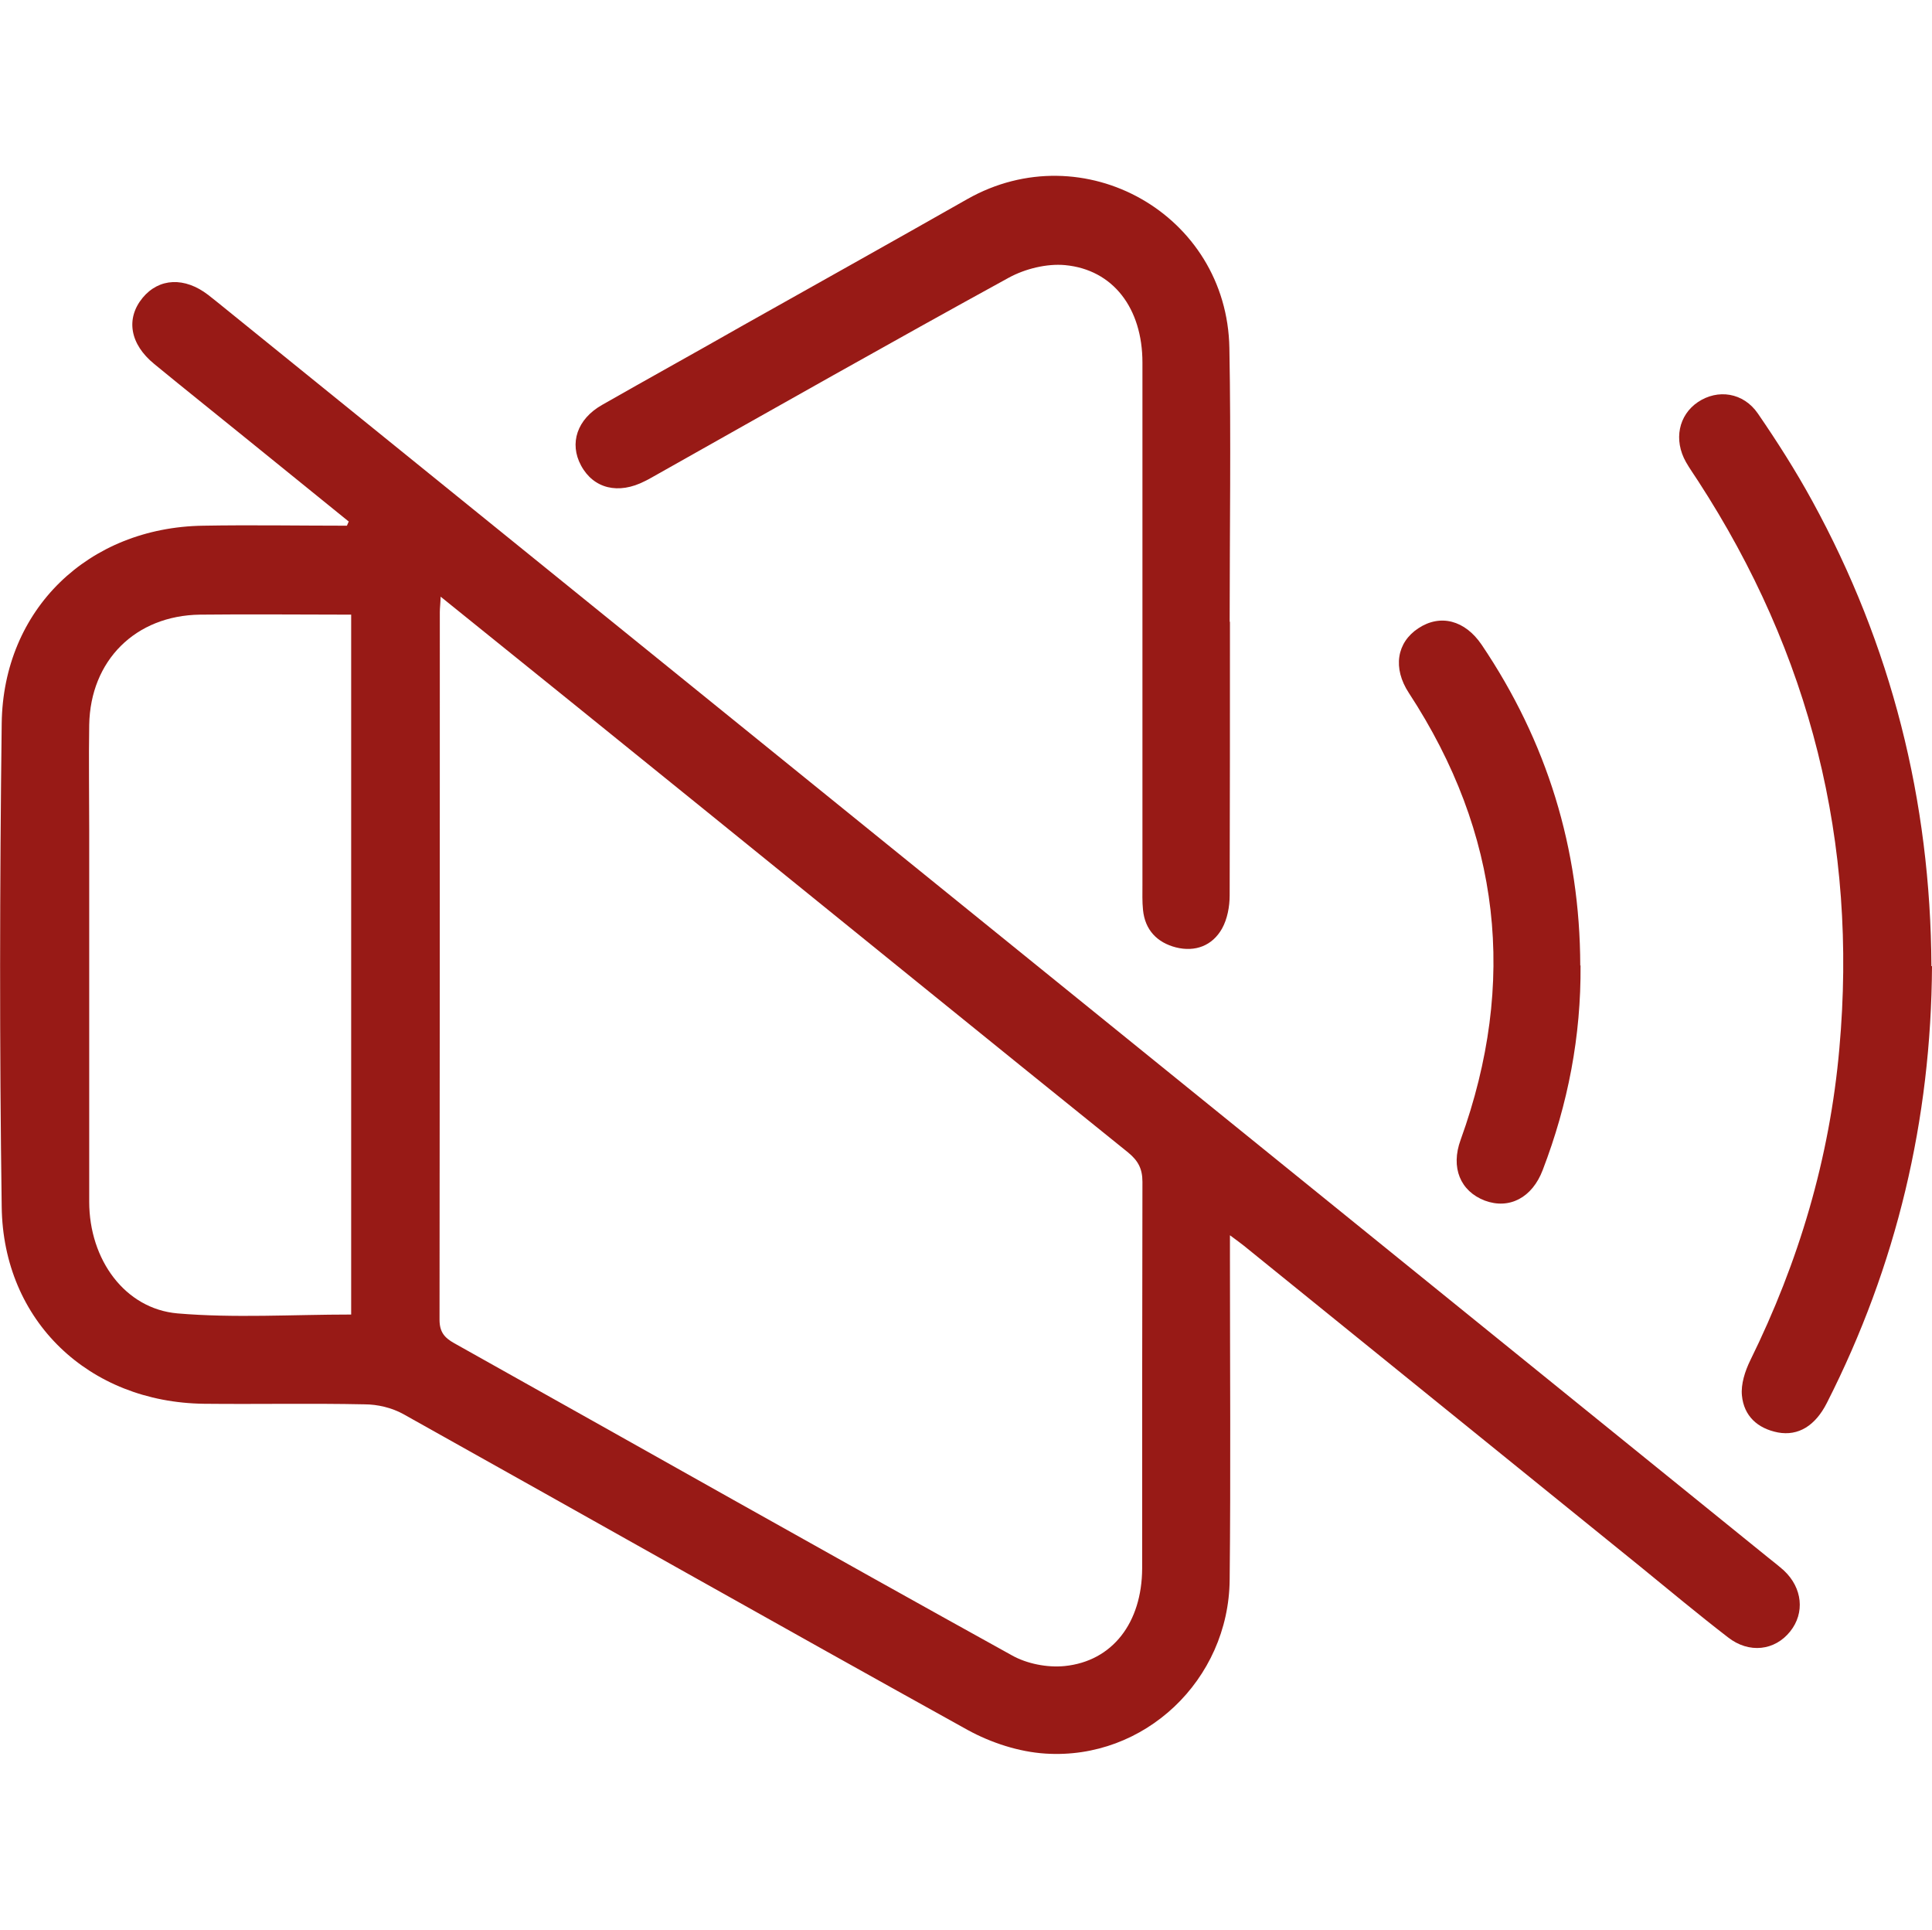
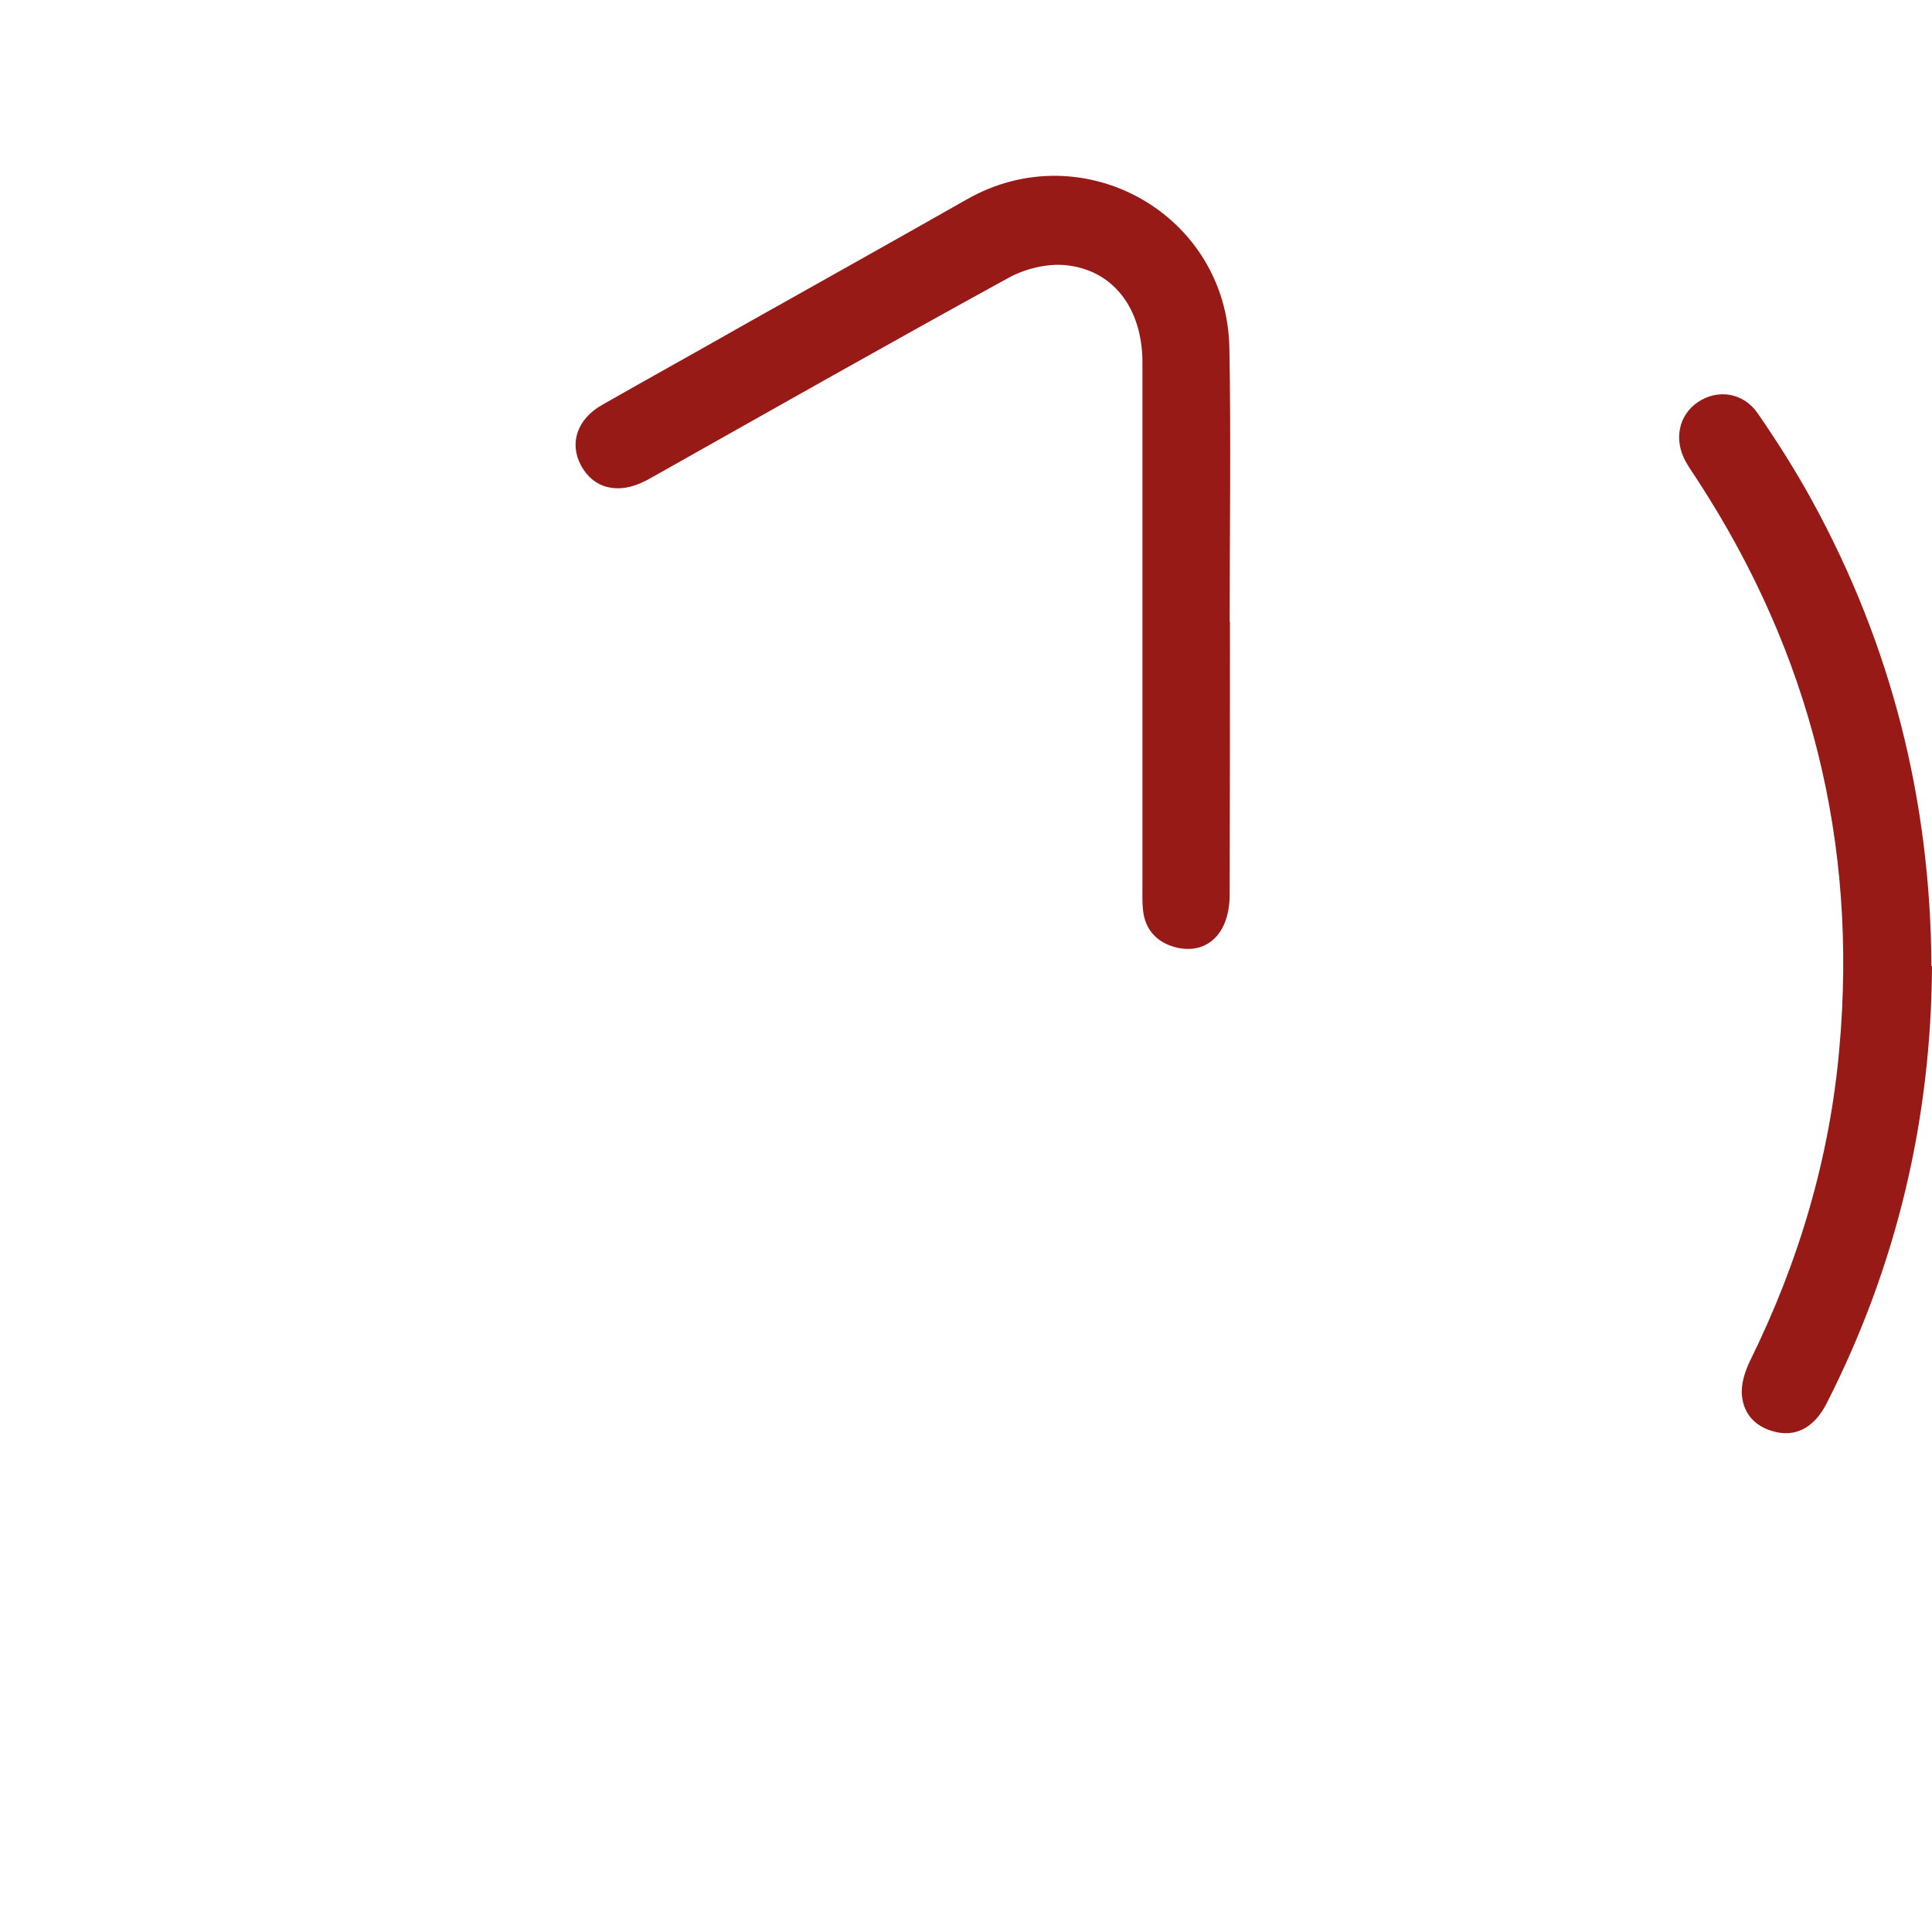
<svg xmlns="http://www.w3.org/2000/svg" id="Layer_1" viewBox="0 0 68 67.93">
-   <path d="M12.27,18.35c-1.21-.98-2.42-1.96-3.63-2.94-1.07-.87-2.14-1.72-3.21-2.6-.86-.7-1.01-1.6-.41-2.33,.58-.7,1.48-.74,2.31-.1,.11,.09,.23,.18,.34,.27,5.4,4.37,10.8,8.74,16.2,13.11,12.79,10.35,25.57,20.7,38.36,31.05,.19,.15,.38,.3,.56,.46,.65,.61,.74,1.49,.22,2.14-.54,.68-1.45,.79-2.19,.21-1.05-.81-2.07-1.66-3.1-2.5-4.65-3.76-9.3-7.53-13.95-11.29-.11-.09-.23-.17-.48-.36,0,.34,0,.59,0,.83,0,3.76,.03,7.53-.01,11.29-.03,3.53-3,6.35-6.49,6.12-.93-.06-1.91-.38-2.73-.83-6.64-3.68-13.25-7.42-19.87-11.12-.4-.22-.9-.34-1.36-.34-1.88-.04-3.76,0-5.65-.02-4.05-.05-7.07-2.91-7.12-6.93-.08-5.67-.07-11.34,0-17.01,.05-4.02,3.05-6.9,7.09-6.96,1.69-.03,3.37,0,5.06,0l.07-.16Zm3.24,2.63c-.01,.29-.03,.42-.03,.56,0,8.3,0,16.6-.01,24.9,0,.44,.18,.64,.52,.83,6.54,3.66,13.06,7.35,19.62,10.98,.53,.3,1.25,.44,1.86,.38,1.69-.17,2.72-1.53,2.73-3.43,0-4.54,0-9.07,.01-13.61,0-.46-.15-.74-.5-1.03-4.98-4.01-9.94-8.04-14.91-12.06-3.05-2.47-6.11-4.94-9.3-7.51Zm-3.15,25.28V21.63c-1.8,0-3.56-.02-5.32,0-2.27,.03-3.86,1.61-3.9,3.88-.02,1.23,0,2.46,0,3.69,0,4.36,0,8.73,0,13.09,0,2.04,1.26,3.77,3.11,3.93,2,.17,4.04,.04,6.1,.04Z" fill="#981a16" />
  <path d="M43.29,21.88c0,3.21,0,6.42-.01,9.63,0,.39-.08,.83-.27,1.17-.34,.6-.94,.83-1.62,.66-.66-.17-1.09-.61-1.16-1.32-.03-.29-.02-.58-.02-.87,0-6.13,0-12.26,0-18.39,0-1.91-1.03-3.27-2.72-3.43-.65-.06-1.41,.13-1.98,.44-4.14,2.27-8.25,4.6-12.37,6.92-.15,.08-.29,.17-.44,.24-.93,.48-1.81,.27-2.25-.55-.42-.78-.14-1.63,.74-2.13,1.63-.93,3.28-1.84,4.91-2.77,2.65-1.49,5.3-2.97,7.94-4.47,4.09-2.32,9.15,.53,9.23,5.24,.06,3.21,.01,6.42,.01,9.63h0Z" fill="#981a16" />
  <path d="M68,34c-.03,5.4-1.24,10.53-3.7,15.37-.41,.81-1.01,1.17-1.72,1.04-.72-.14-1.2-.58-1.27-1.3-.04-.4,.11-.86,.29-1.23,1.71-3.47,2.8-7.12,3.14-10.99,.65-7.23-1.02-13.88-4.97-19.96-.14-.22-.3-.44-.43-.67-.44-.78-.26-1.65,.42-2.11,.7-.47,1.6-.34,2.11,.4,.68,.99,1.33,2.01,1.91,3.07,2.79,5.09,4.17,10.55,4.2,16.38Z" fill="#981a16" />
-   <path d="M55.63,33.97c.02,2.49-.44,4.88-1.33,7.2-.37,.98-1.18,1.4-2.04,1.08-.86-.33-1.21-1.16-.85-2.14,2-5.54,1.41-10.78-1.82-15.72-.58-.88-.43-1.78,.33-2.28,.77-.51,1.64-.29,2.23,.58,2.3,3.41,3.46,7.17,3.47,11.29Z" fill="#981a16" />
</svg>